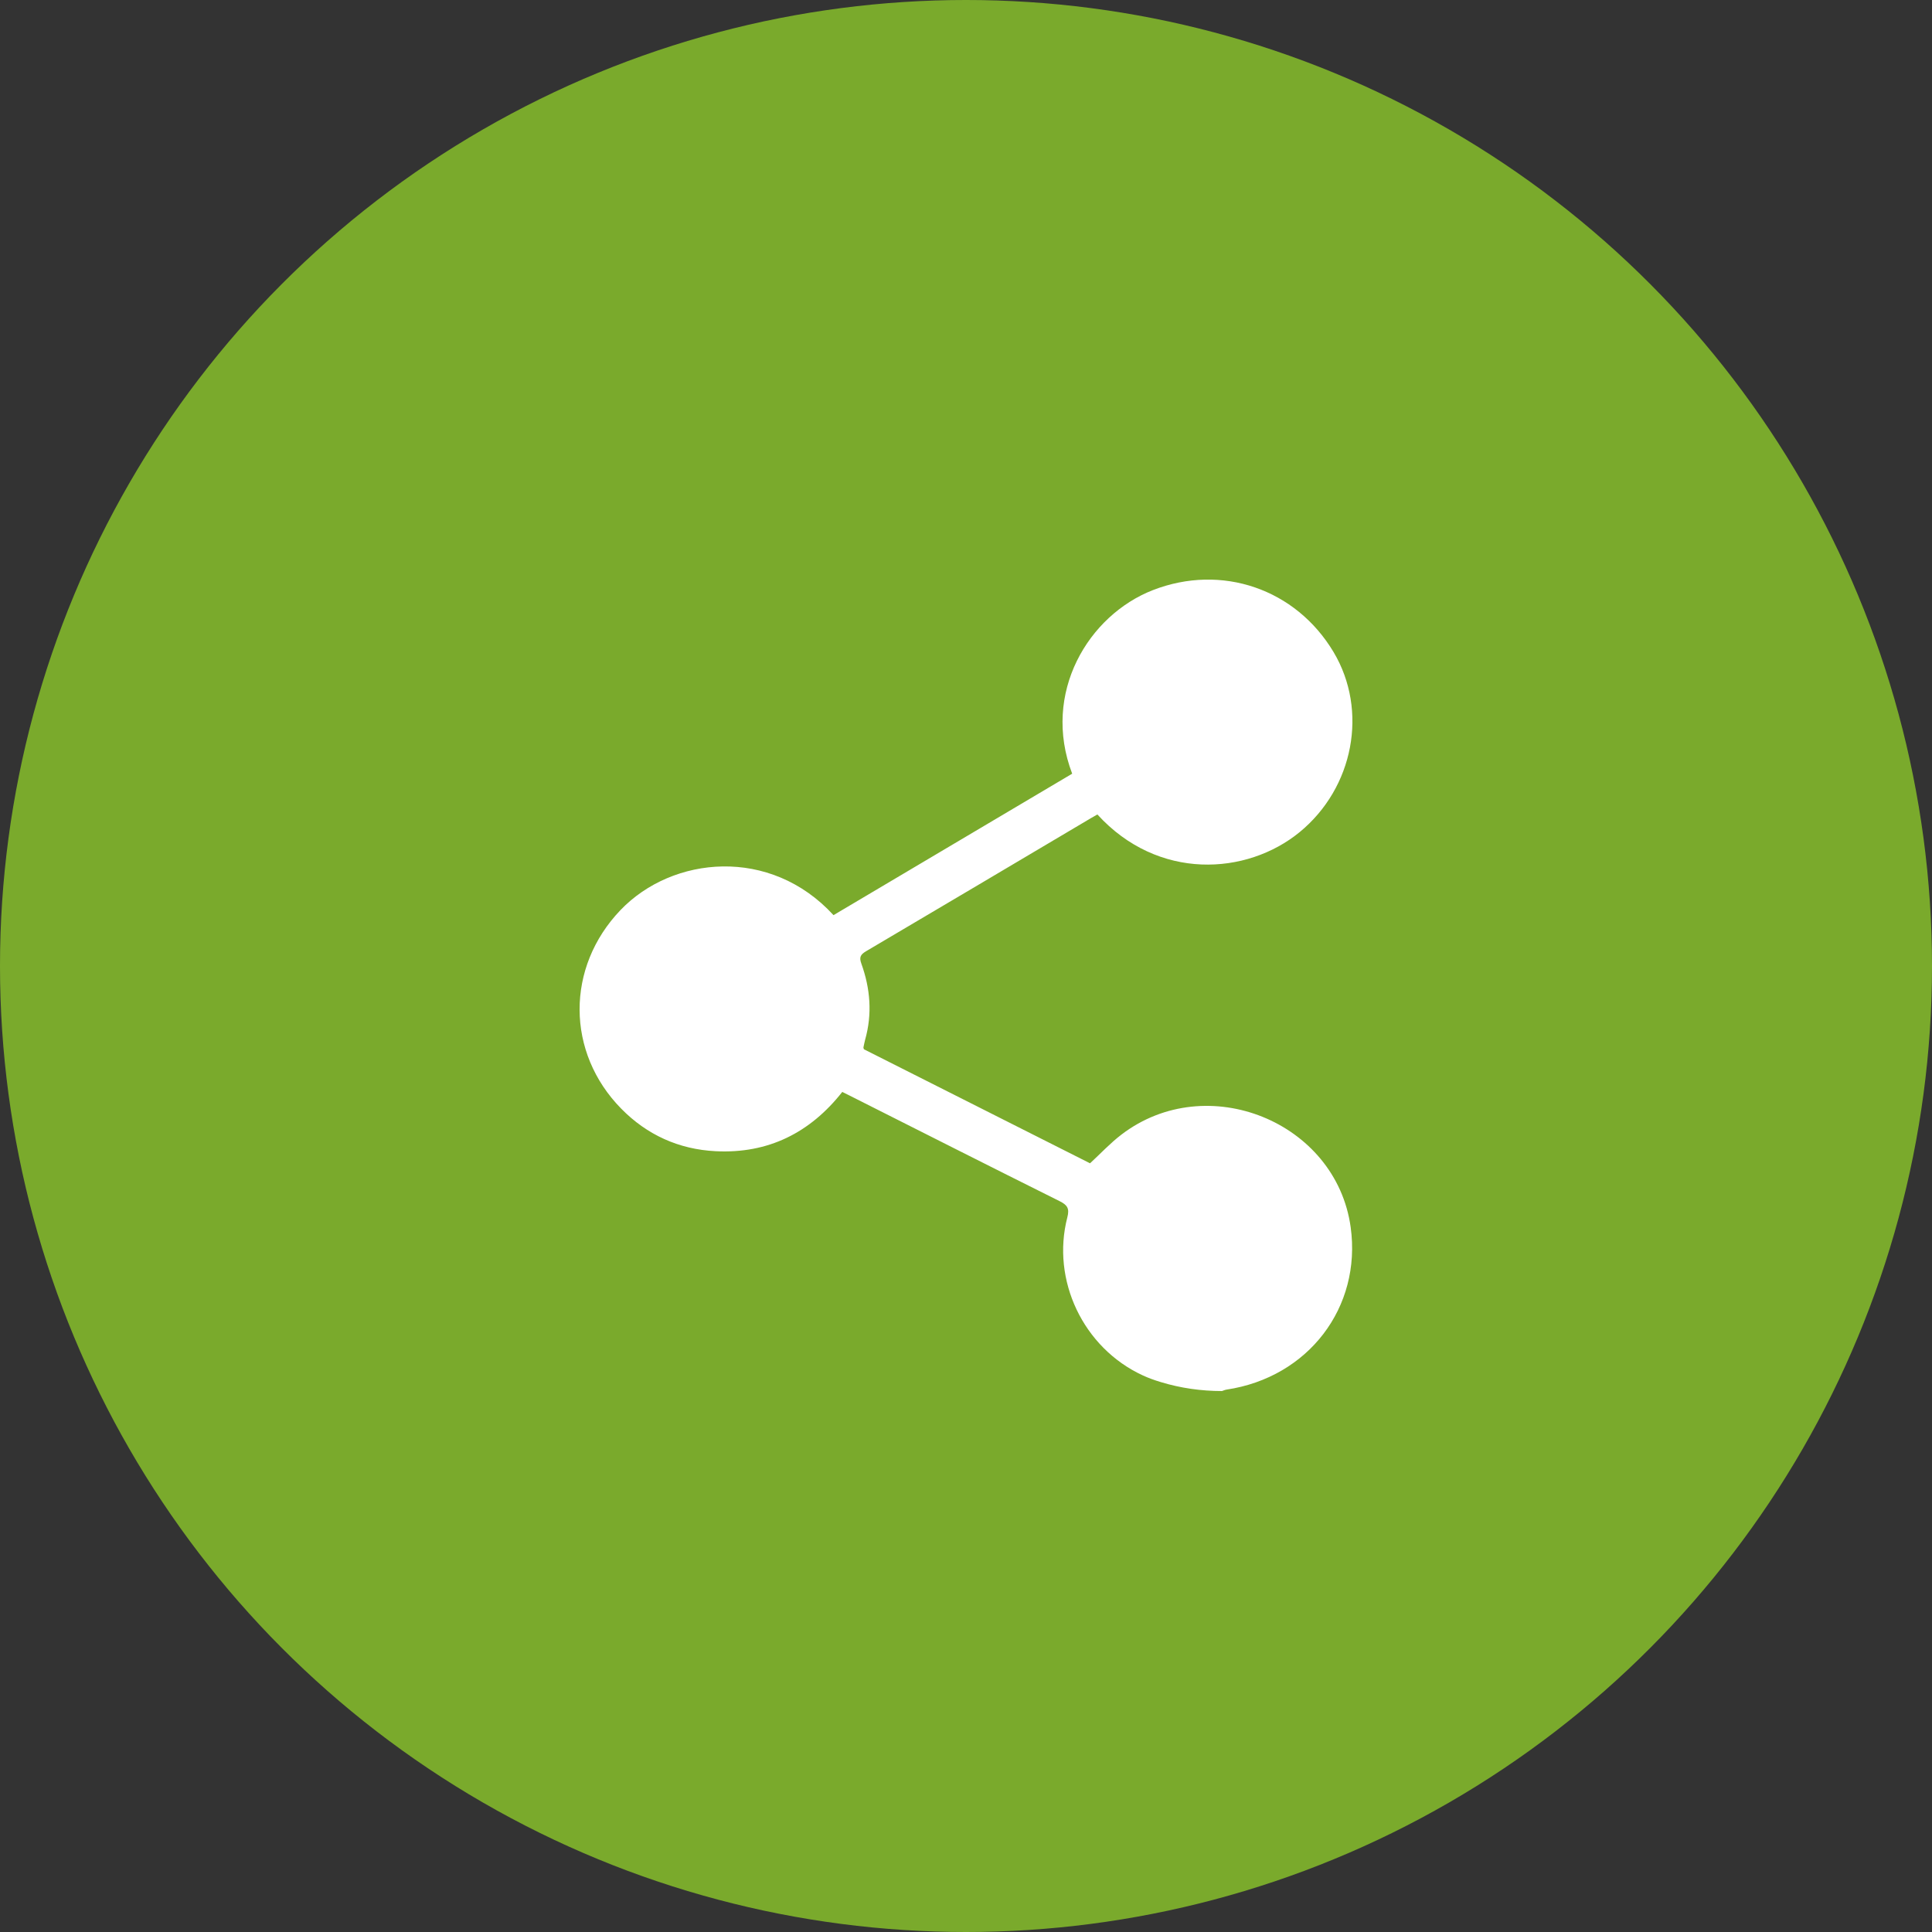
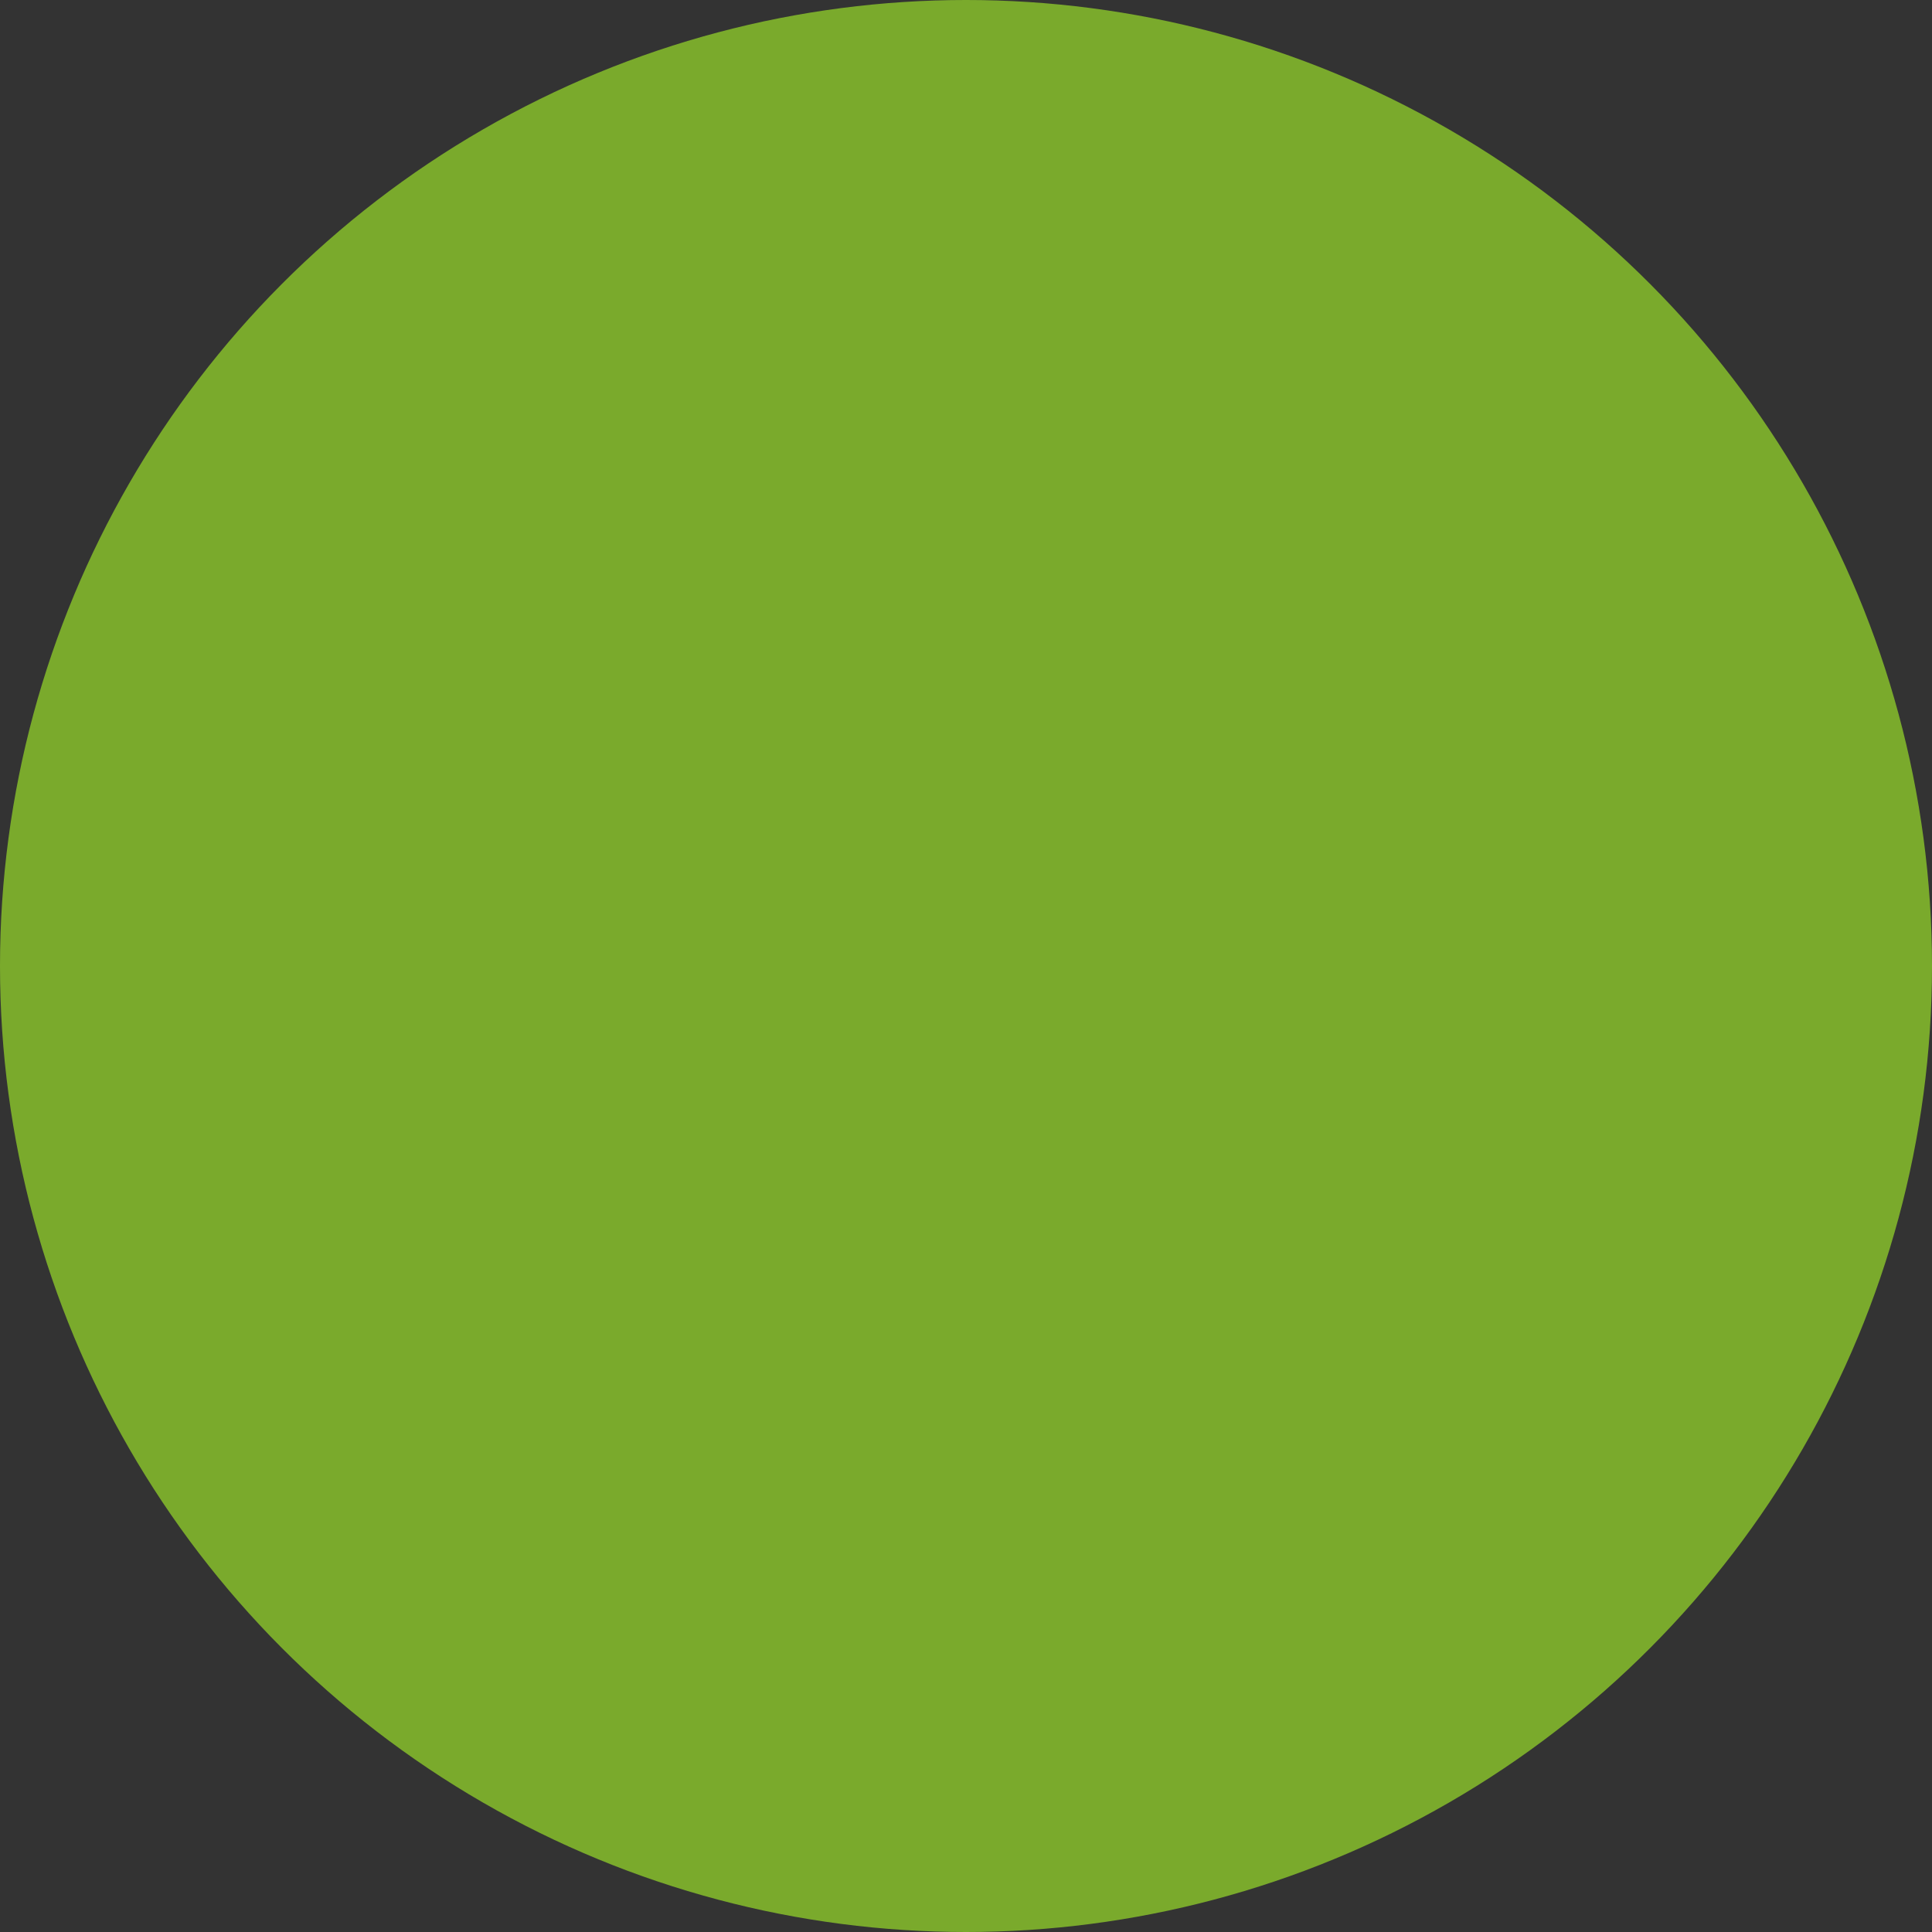
<svg xmlns="http://www.w3.org/2000/svg" width="50" height="50" viewBox="0 0 50 50" fill="none">
  <rect x="0" y="0" width="50" height="50" fill="#333333" stroke="none" />
  <circle cx="25" cy="25" r="25" fill="#7AAA2C" />
-   <path d="M31.625 36C31.089 36 30.556 35.925 30.044 35.769C29.884 35.721 29.726 35.665 29.575 35.595C28.031 34.883 27.202 33.127 27.623 31.503C27.681 31.278 27.626 31.187 27.425 31.087C25.612 30.184 23.805 29.269 21.997 28.358C21.936 28.327 21.874 28.297 21.798 28.259C20.967 29.314 19.883 29.862 18.52 29.793C17.567 29.745 16.742 29.369 16.079 28.694C14.647 27.239 14.64 25.033 16.06 23.551C17.402 22.151 19.936 21.9 21.571 23.684C23.629 22.464 25.69 21.243 27.748 20.023C26.95 17.93 28.172 15.92 29.837 15.272C31.615 14.581 33.537 15.239 34.514 16.878C35.413 18.388 35.035 20.386 33.635 21.535C32.267 22.656 29.969 22.8 28.4 21.078C28.345 21.11 28.286 21.142 28.229 21.176C26.291 22.324 24.355 23.474 22.415 24.617C22.269 24.704 22.232 24.773 22.291 24.937C22.524 25.583 22.578 26.242 22.389 26.91C22.371 26.976 22.36 27.044 22.345 27.11C22.344 27.116 22.349 27.123 22.358 27.155C24.302 28.136 26.263 29.125 28.21 30.106C28.486 29.851 28.736 29.582 29.023 29.363C31.233 27.675 34.577 29.029 34.955 31.758C35.243 33.835 33.858 35.647 31.742 35.963C31.702 35.969 31.664 35.987 31.625 36Z" fill="white" />
</svg>